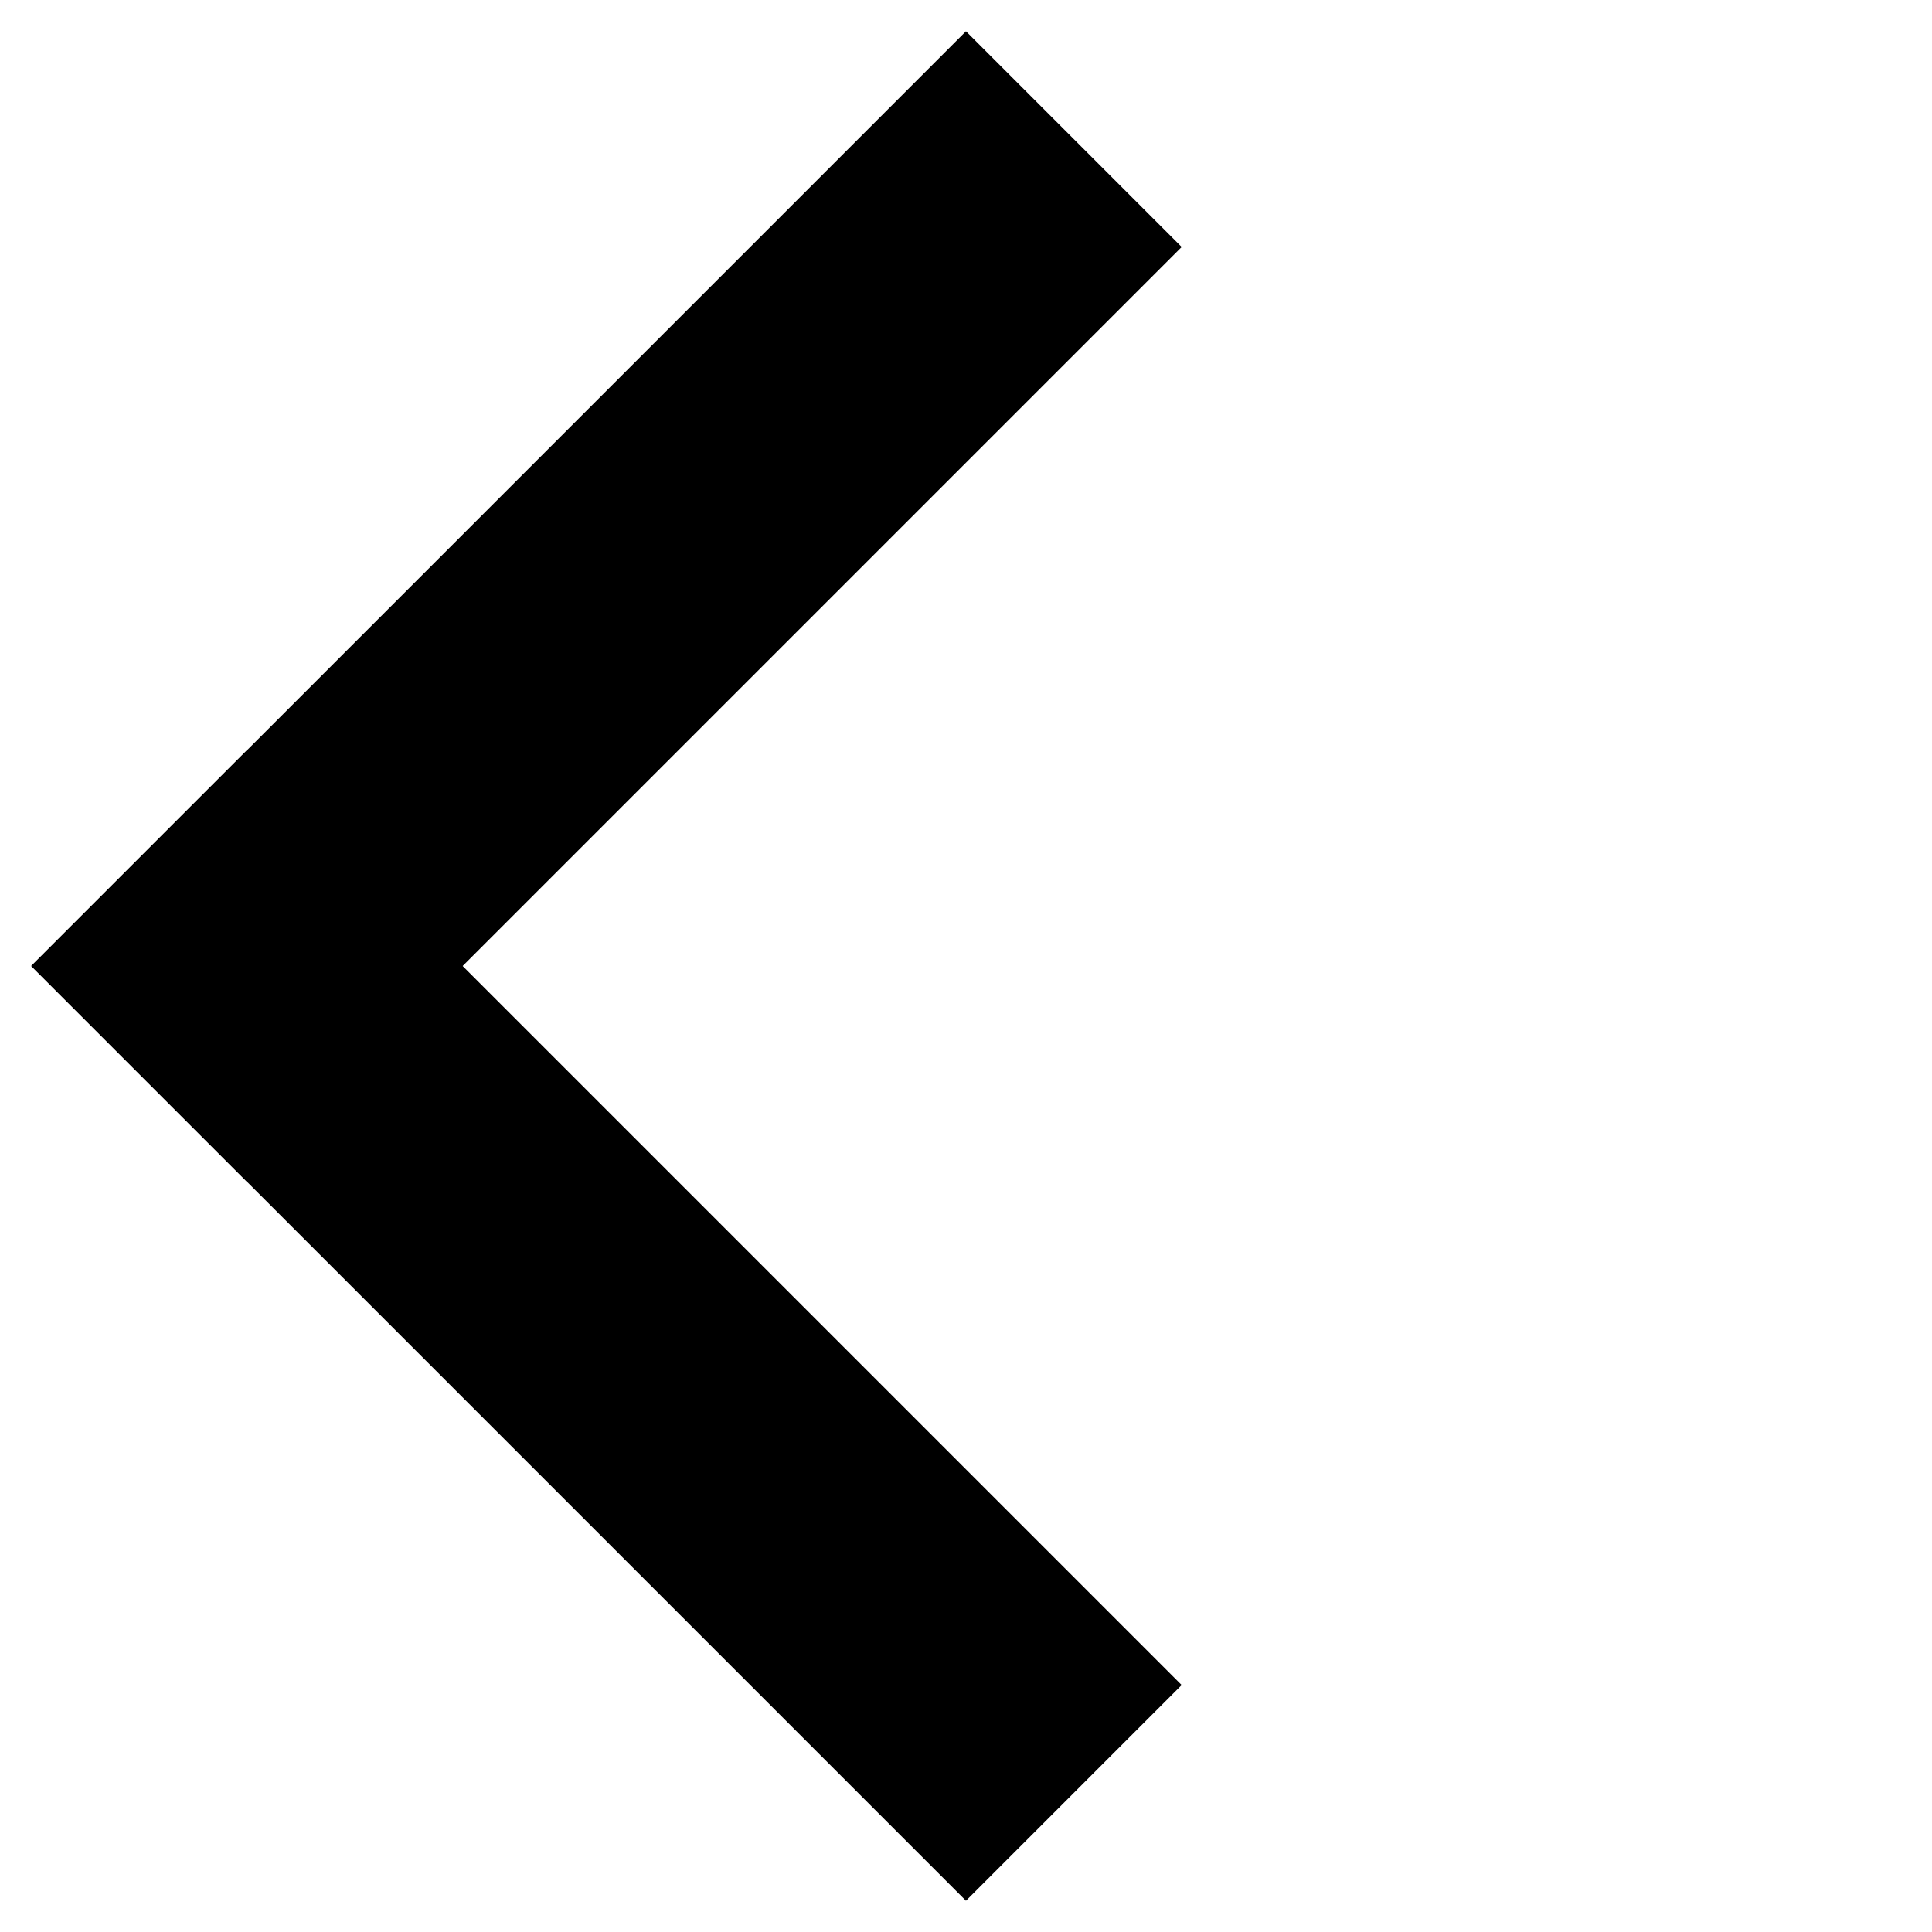
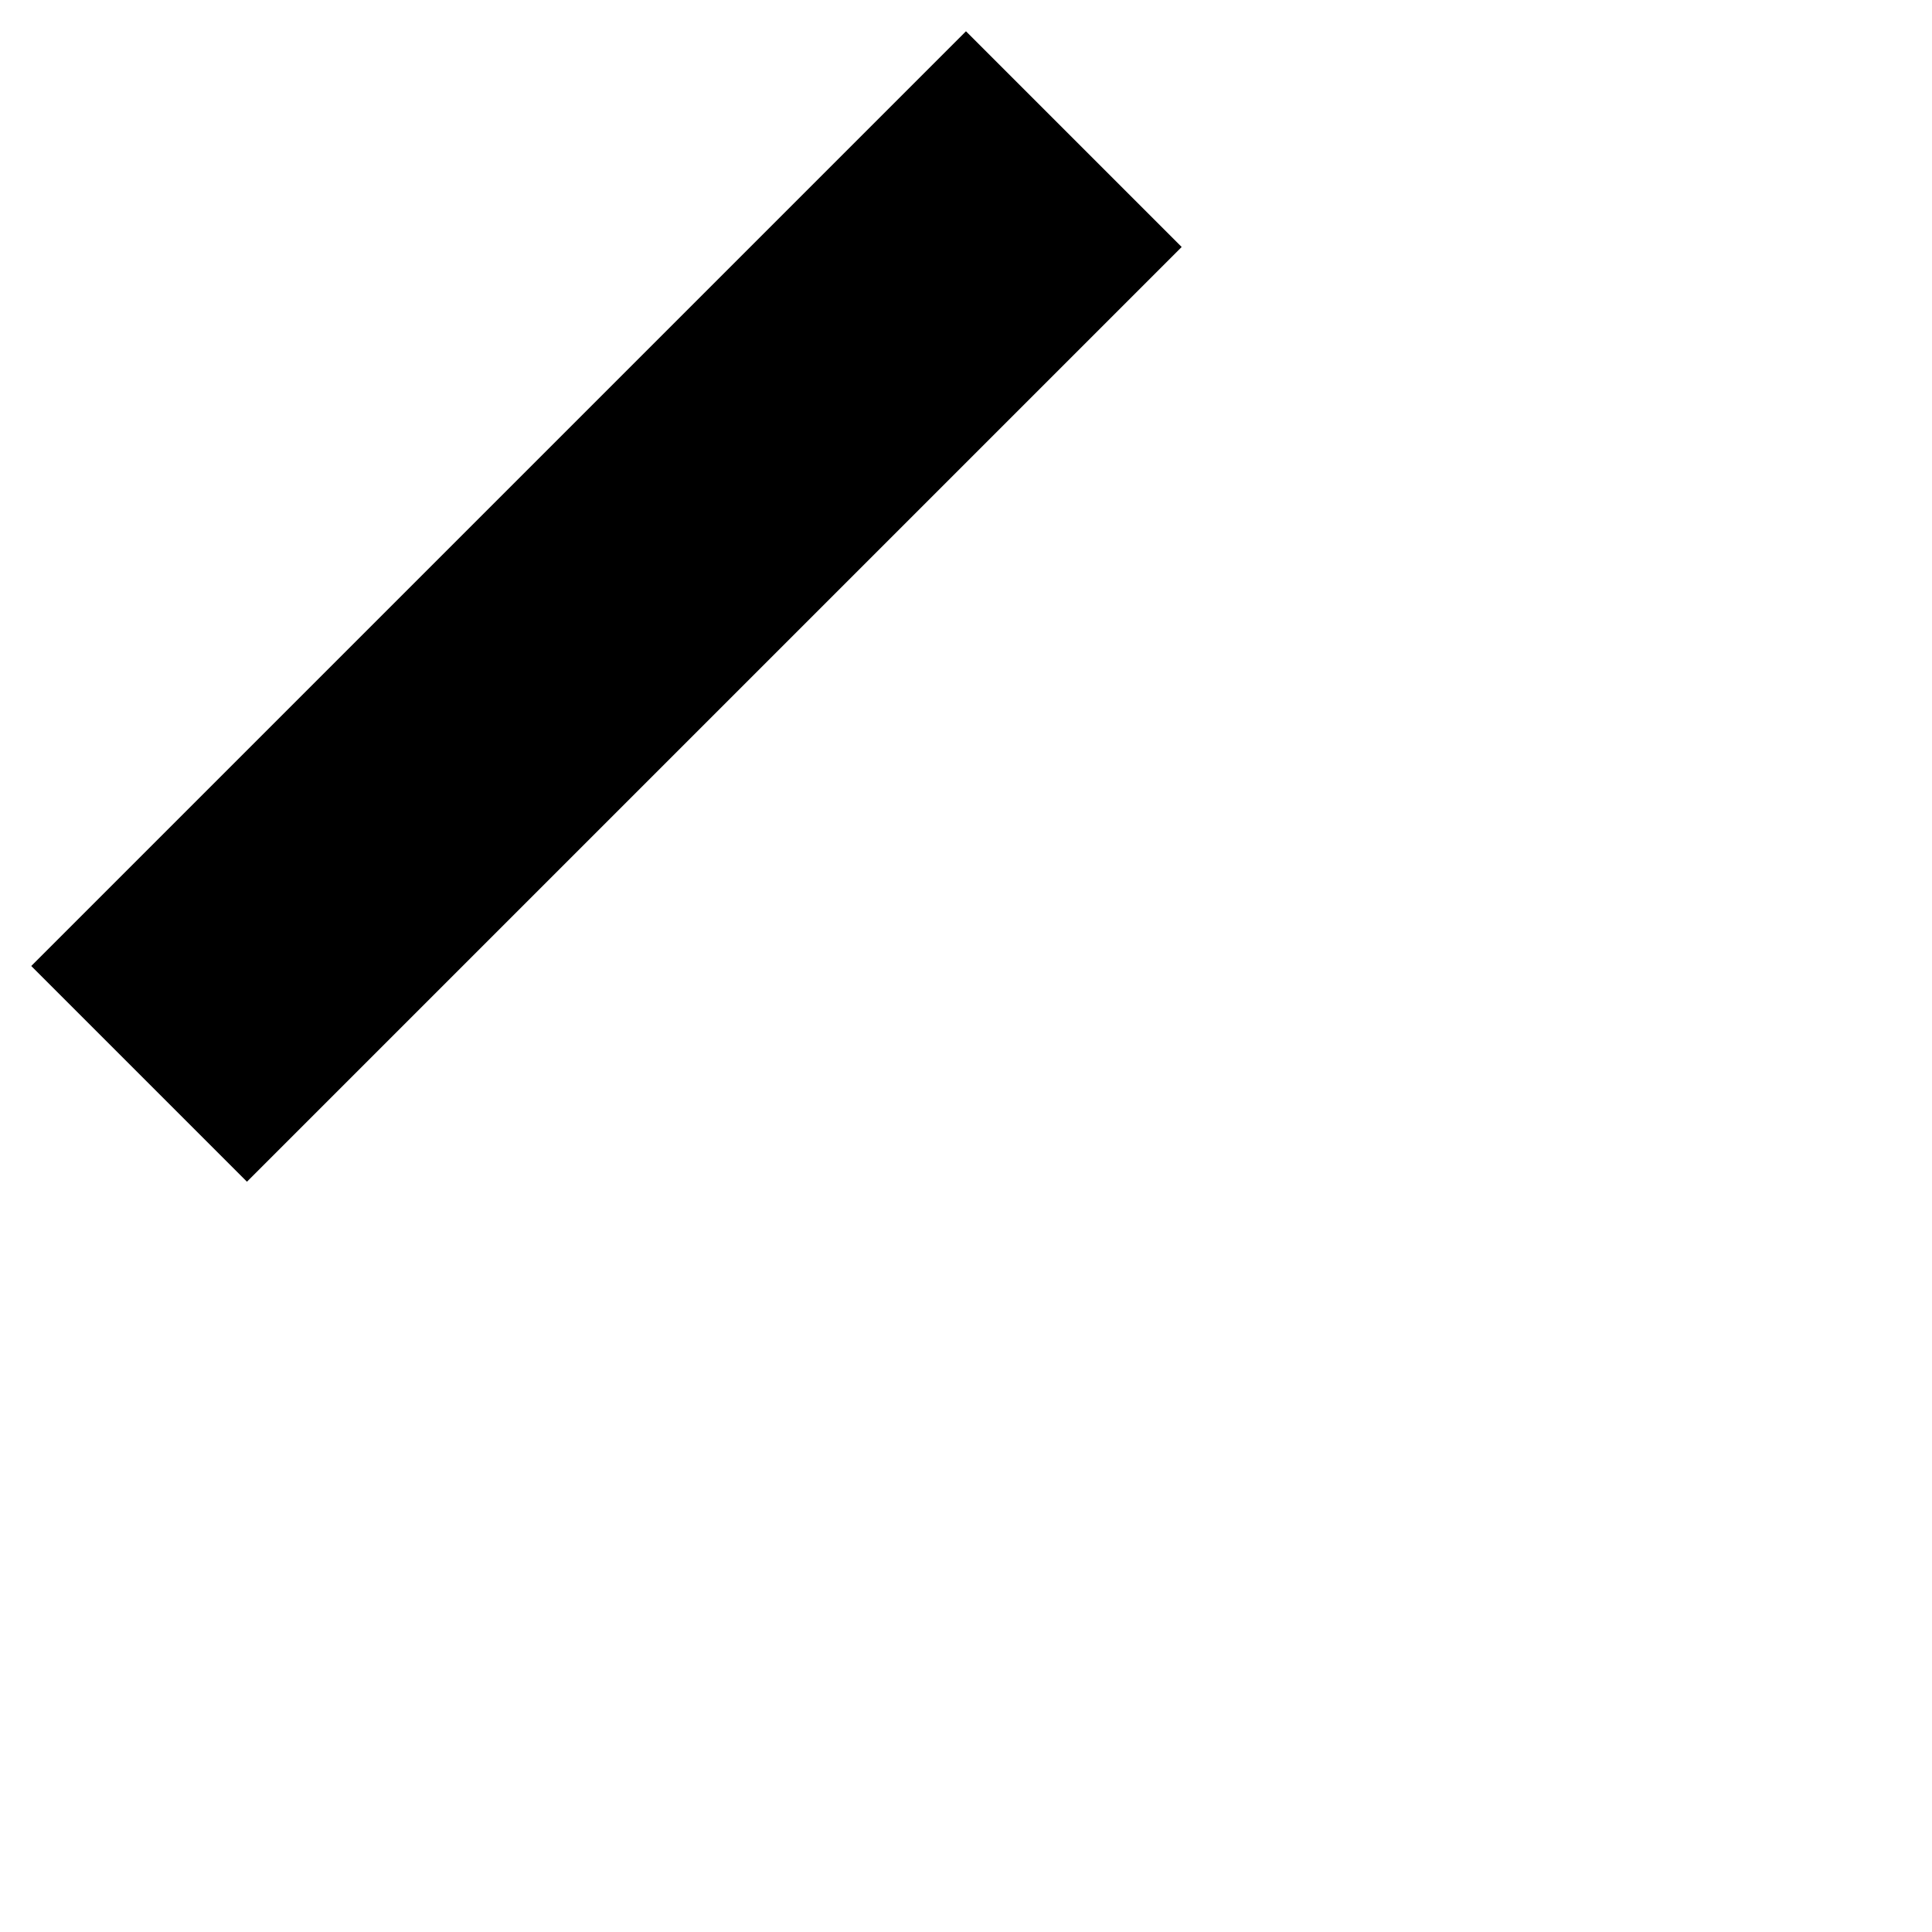
<svg xmlns="http://www.w3.org/2000/svg" width="19" height="19" viewBox="0 0 19 19">
  <g fill="none" fill-rule="evenodd">
    <g fill="#000">
      <g>
-         <path d="M0 0H3V13H0z" transform="translate(-20 -17) rotate(-45 42.142 -11.263)" />
        <path d="M5 -5H8V8H5z" transform="translate(-20 -17) rotate(-45 42.142 -11.263) rotate(-90 6.5 1.5)" />
      </g>
    </g>
  </g>
</svg>